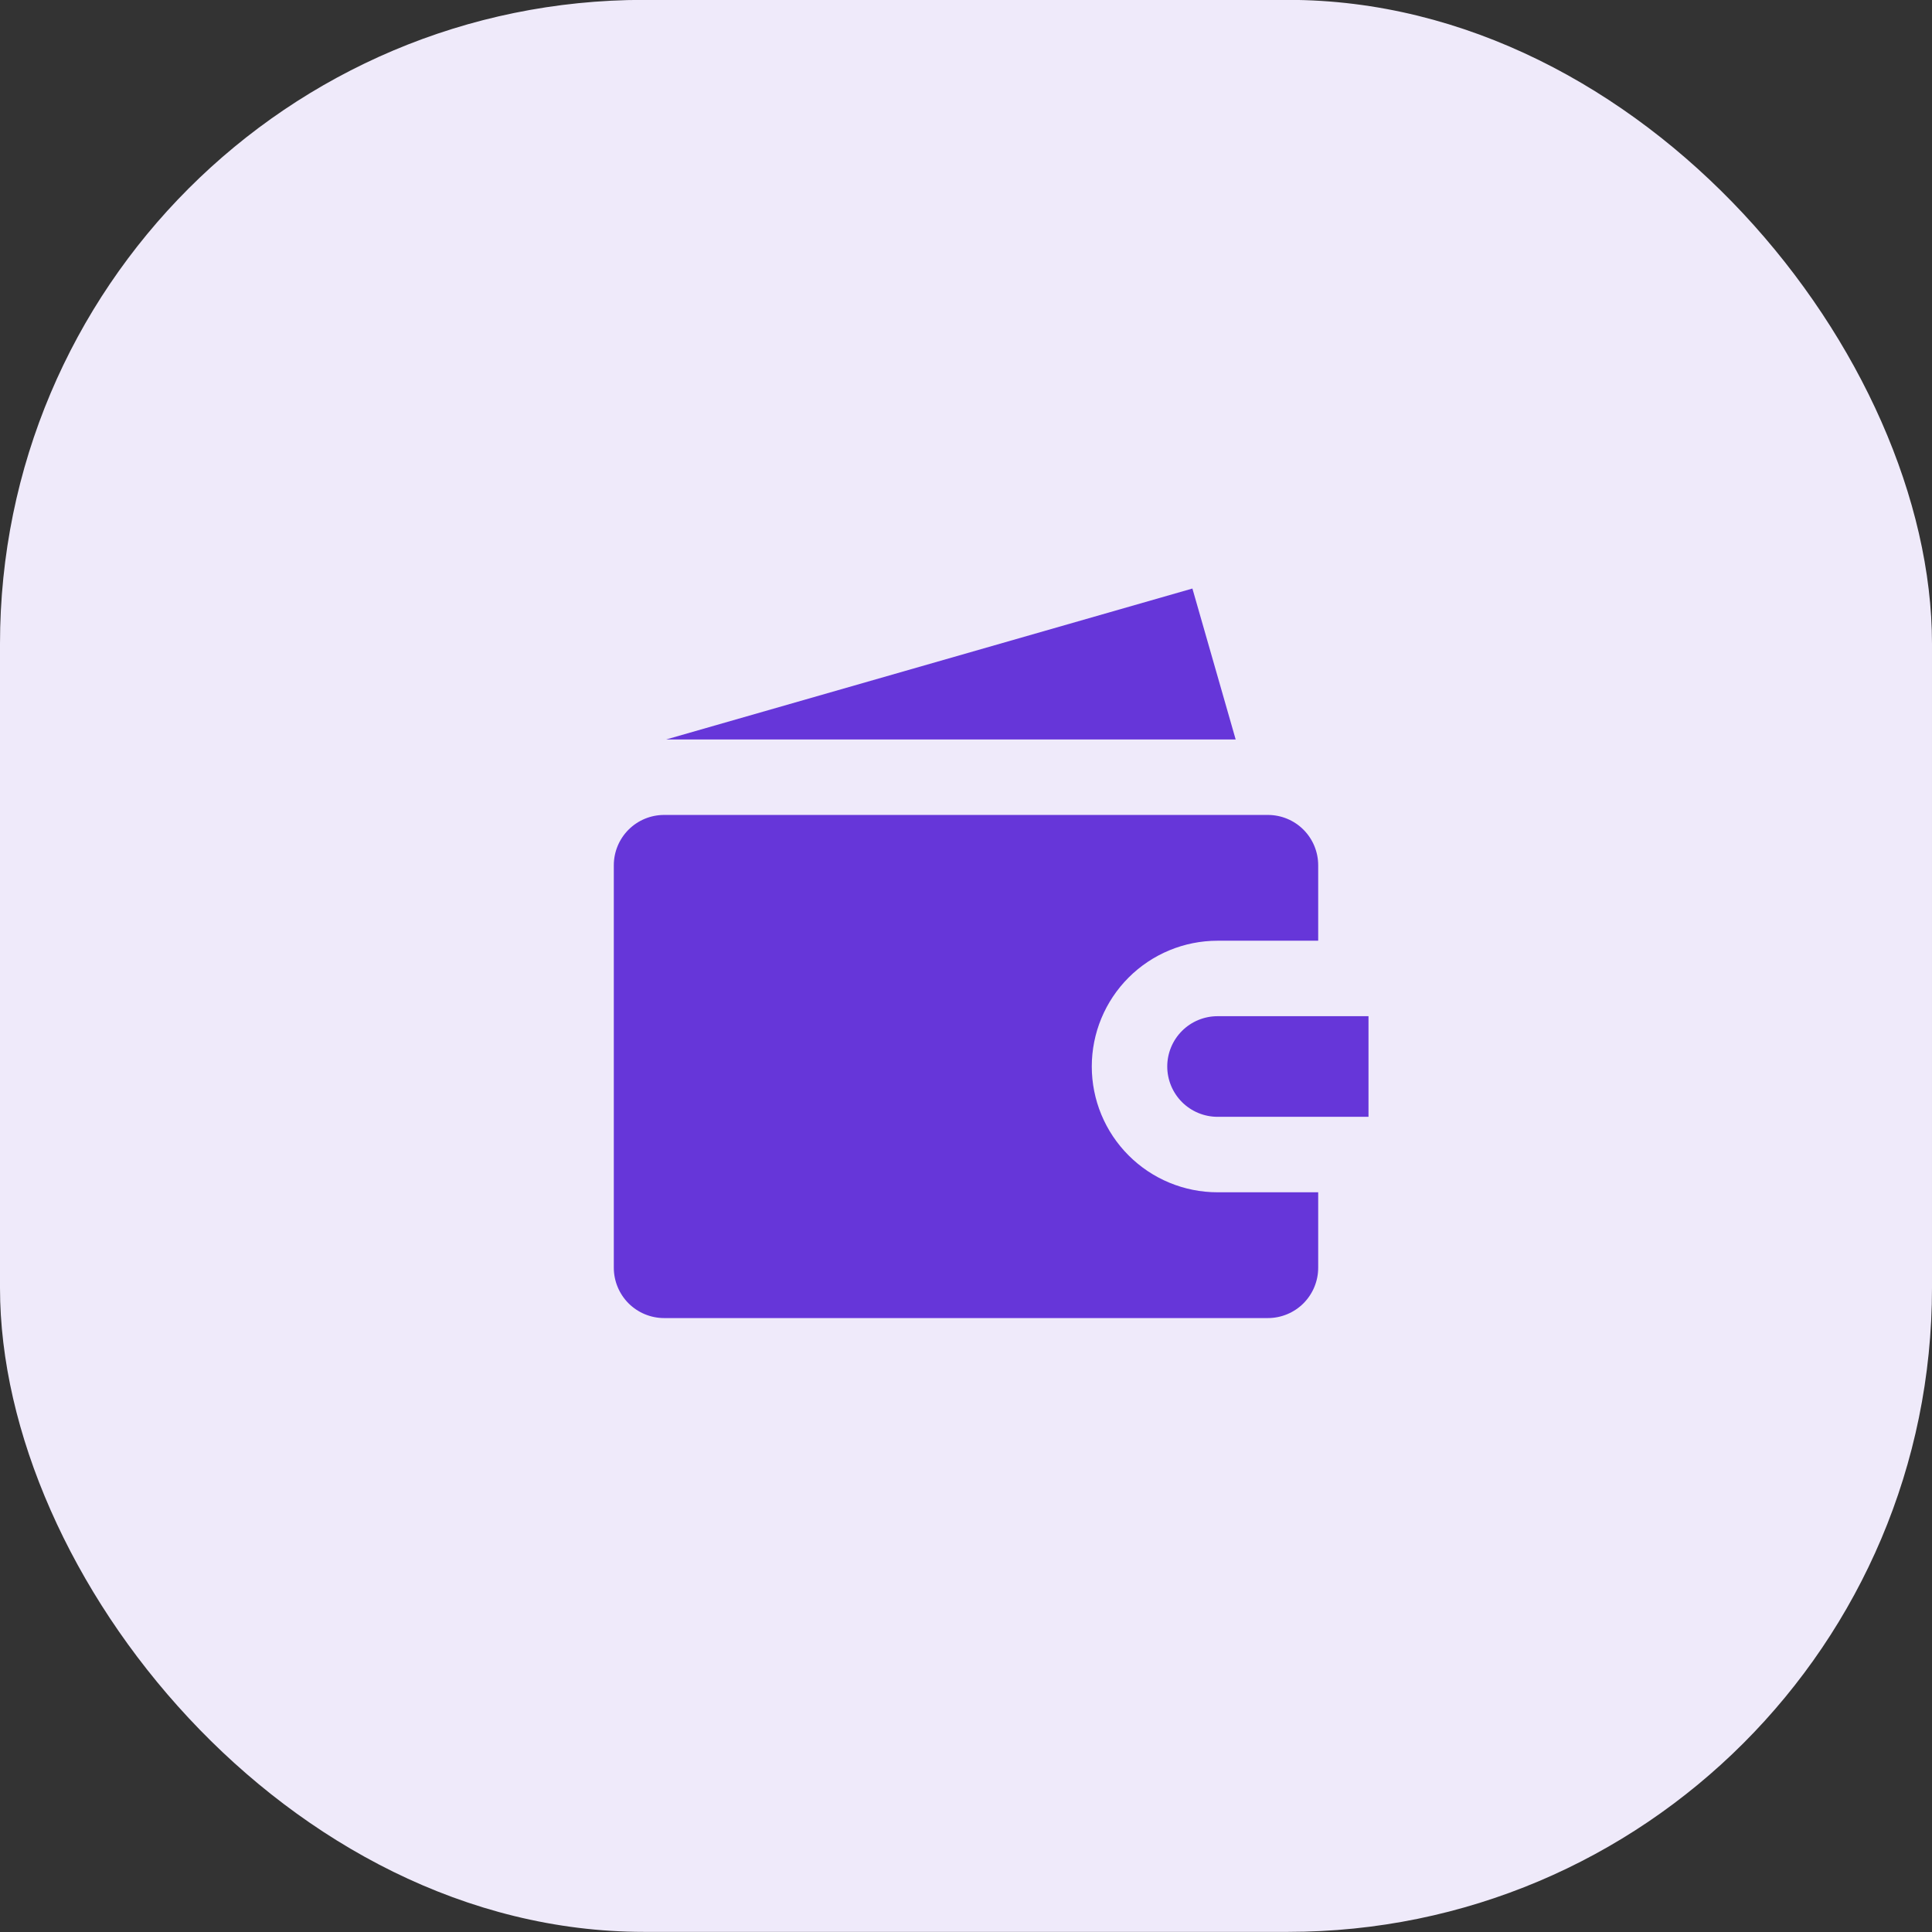
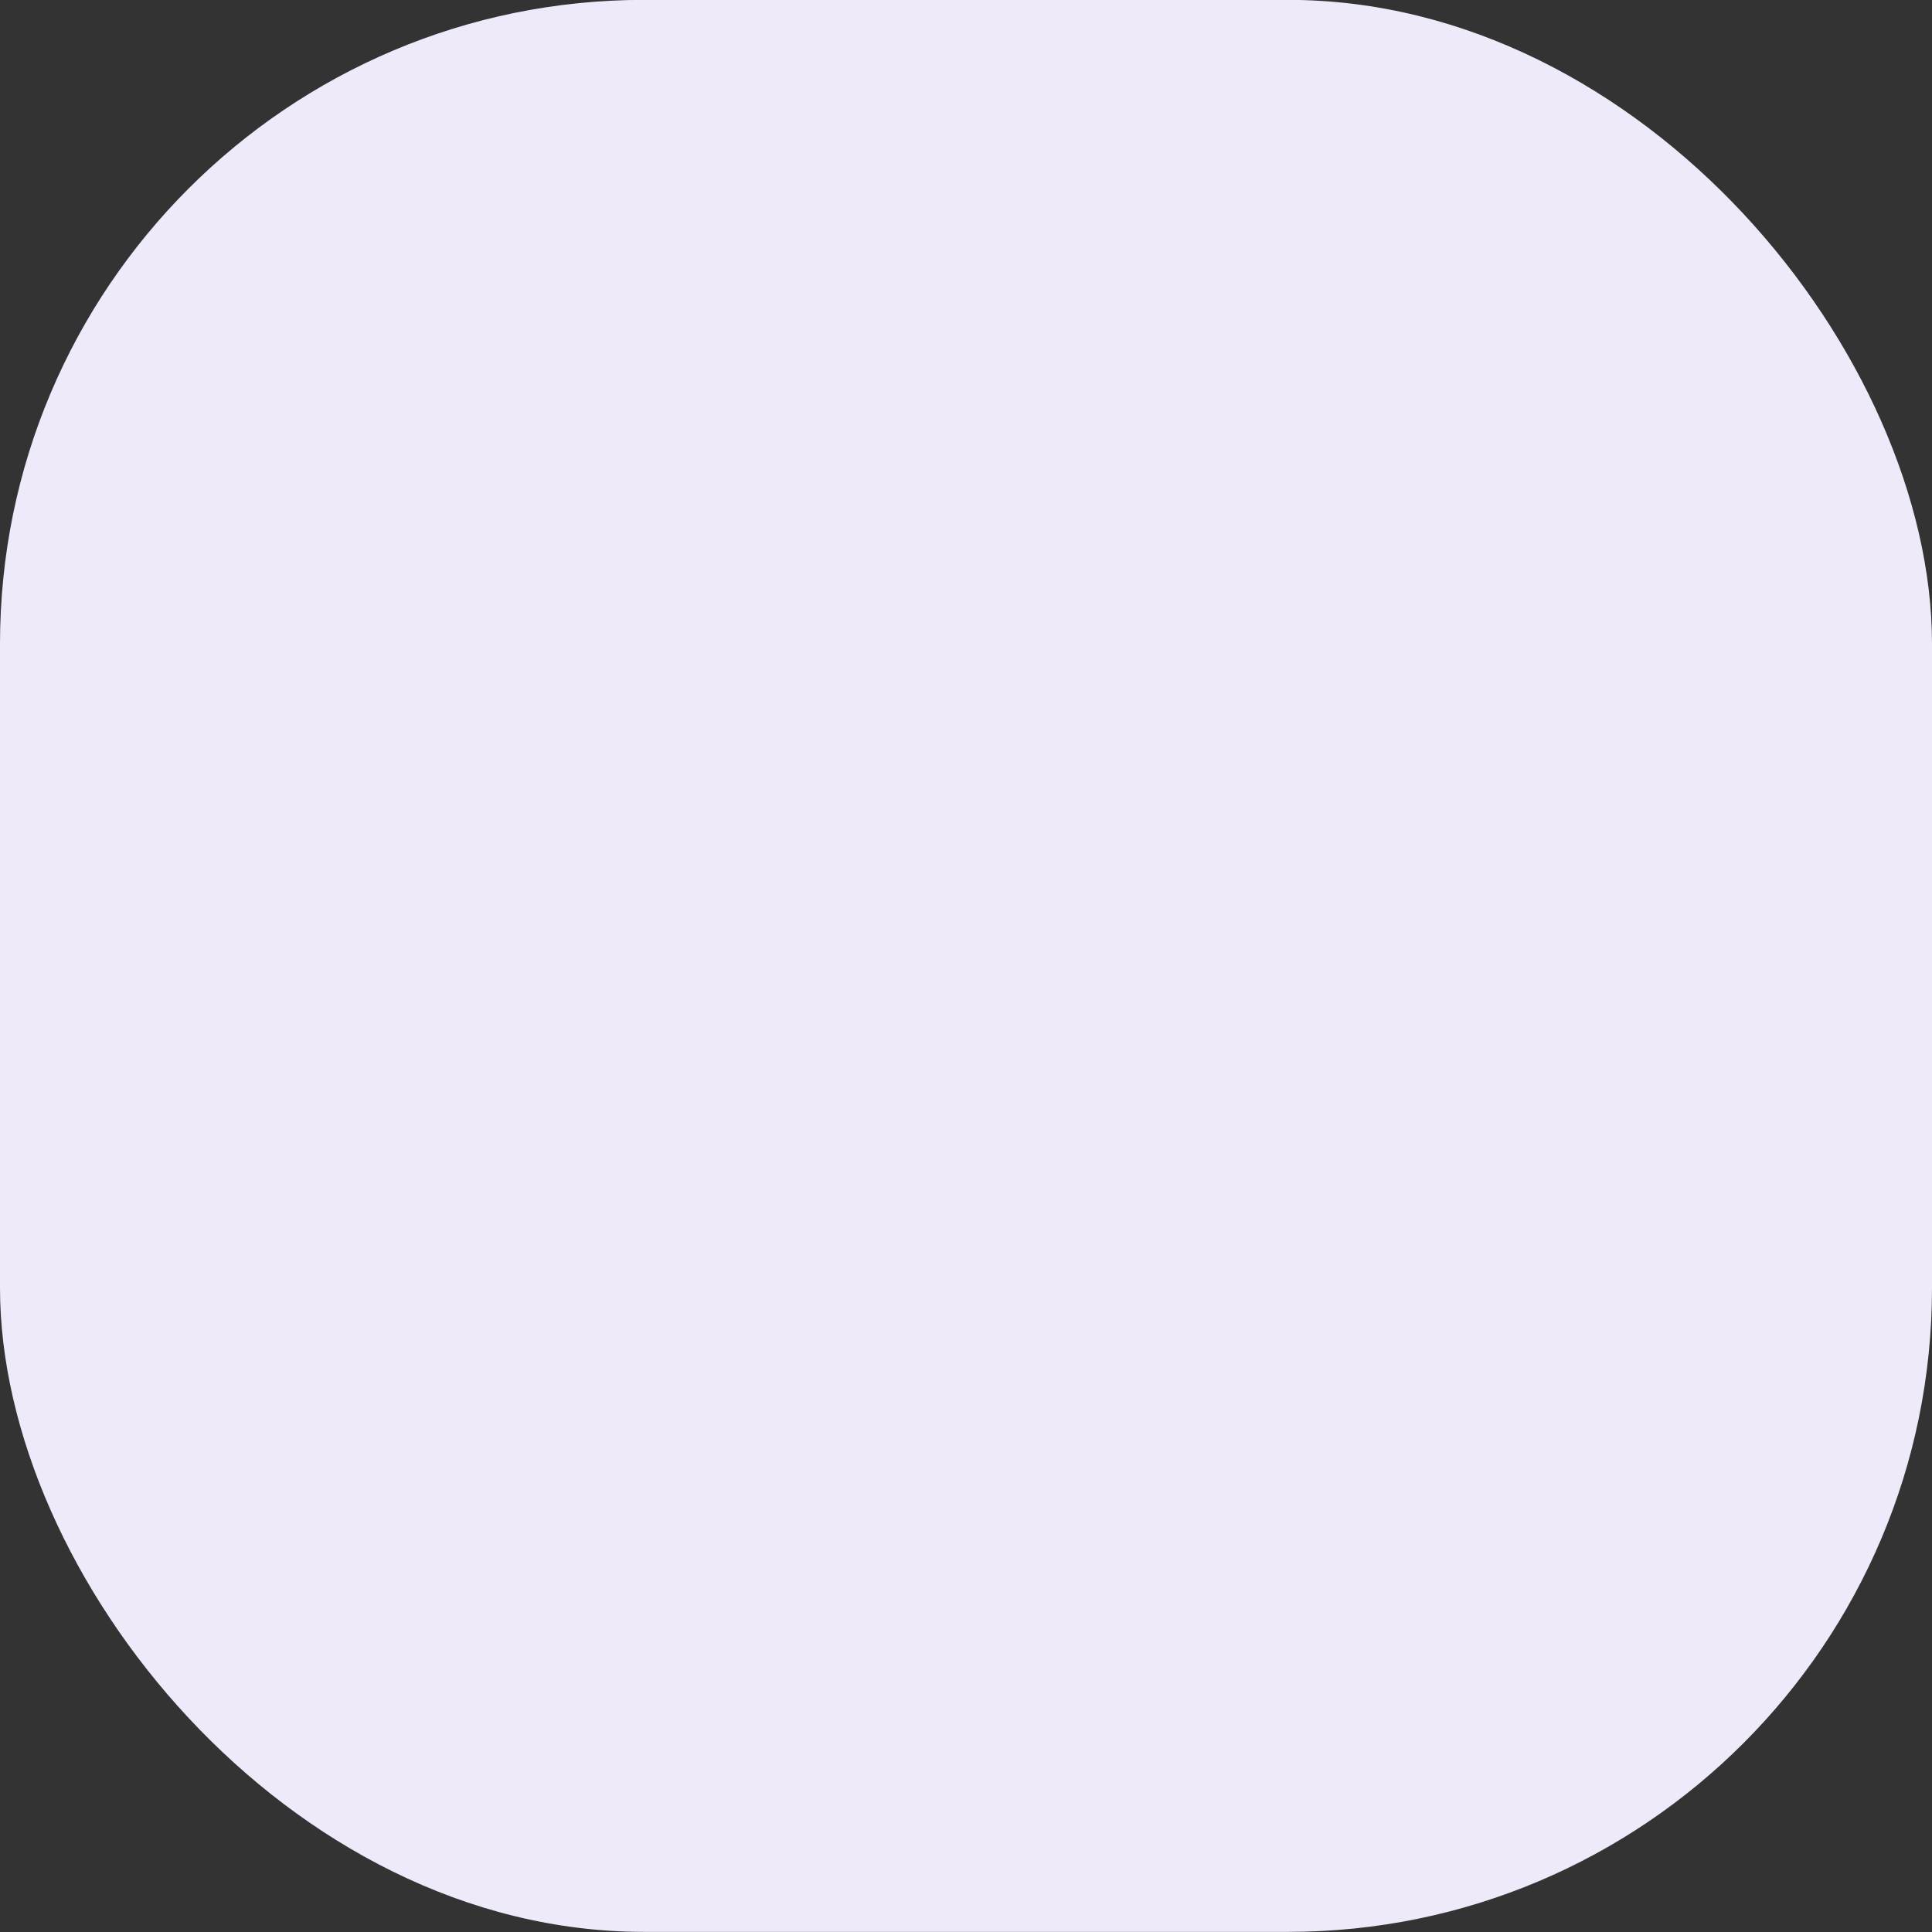
<svg xmlns="http://www.w3.org/2000/svg" width="48" height="48" viewBox="0 0 48 48" fill="none">
  <rect x="0" y="0" width="48" height="48" fill="#333333" stroke="none" />
  <rect y="-0.003" width="48" height="48" rx="16" fill="#EFEAFA" />
-   <path d="M30.7 18.372H16.55L29.625 14.622L30.7 18.372ZM30.25 23.372H32.75V21.497C32.75 21.165 32.618 20.847 32.384 20.613C32.15 20.378 31.831 20.247 31.5 20.247H16.5C16.169 20.247 15.851 20.378 15.616 20.613C15.382 20.847 15.25 21.165 15.25 21.497V31.497C15.25 31.828 15.382 32.146 15.616 32.381C15.851 32.615 16.169 32.747 16.5 32.747H31.5C31.831 32.747 32.15 32.615 32.384 32.381C32.618 32.146 32.75 31.828 32.75 31.497V29.622H30.25C29.421 29.622 28.626 29.293 28.04 28.706C27.454 28.12 27.125 27.326 27.125 26.497C27.125 25.668 27.454 24.873 28.04 24.287C28.626 23.701 29.421 23.372 30.25 23.372ZM30.25 27.747H34V25.247H30.25C29.919 25.247 29.601 25.378 29.366 25.613C29.132 25.847 29 26.165 29 26.497C29 26.828 29.132 27.146 29.366 27.381C29.601 27.615 29.919 27.747 30.25 27.747Z" fill="#6636D9" />
</svg>